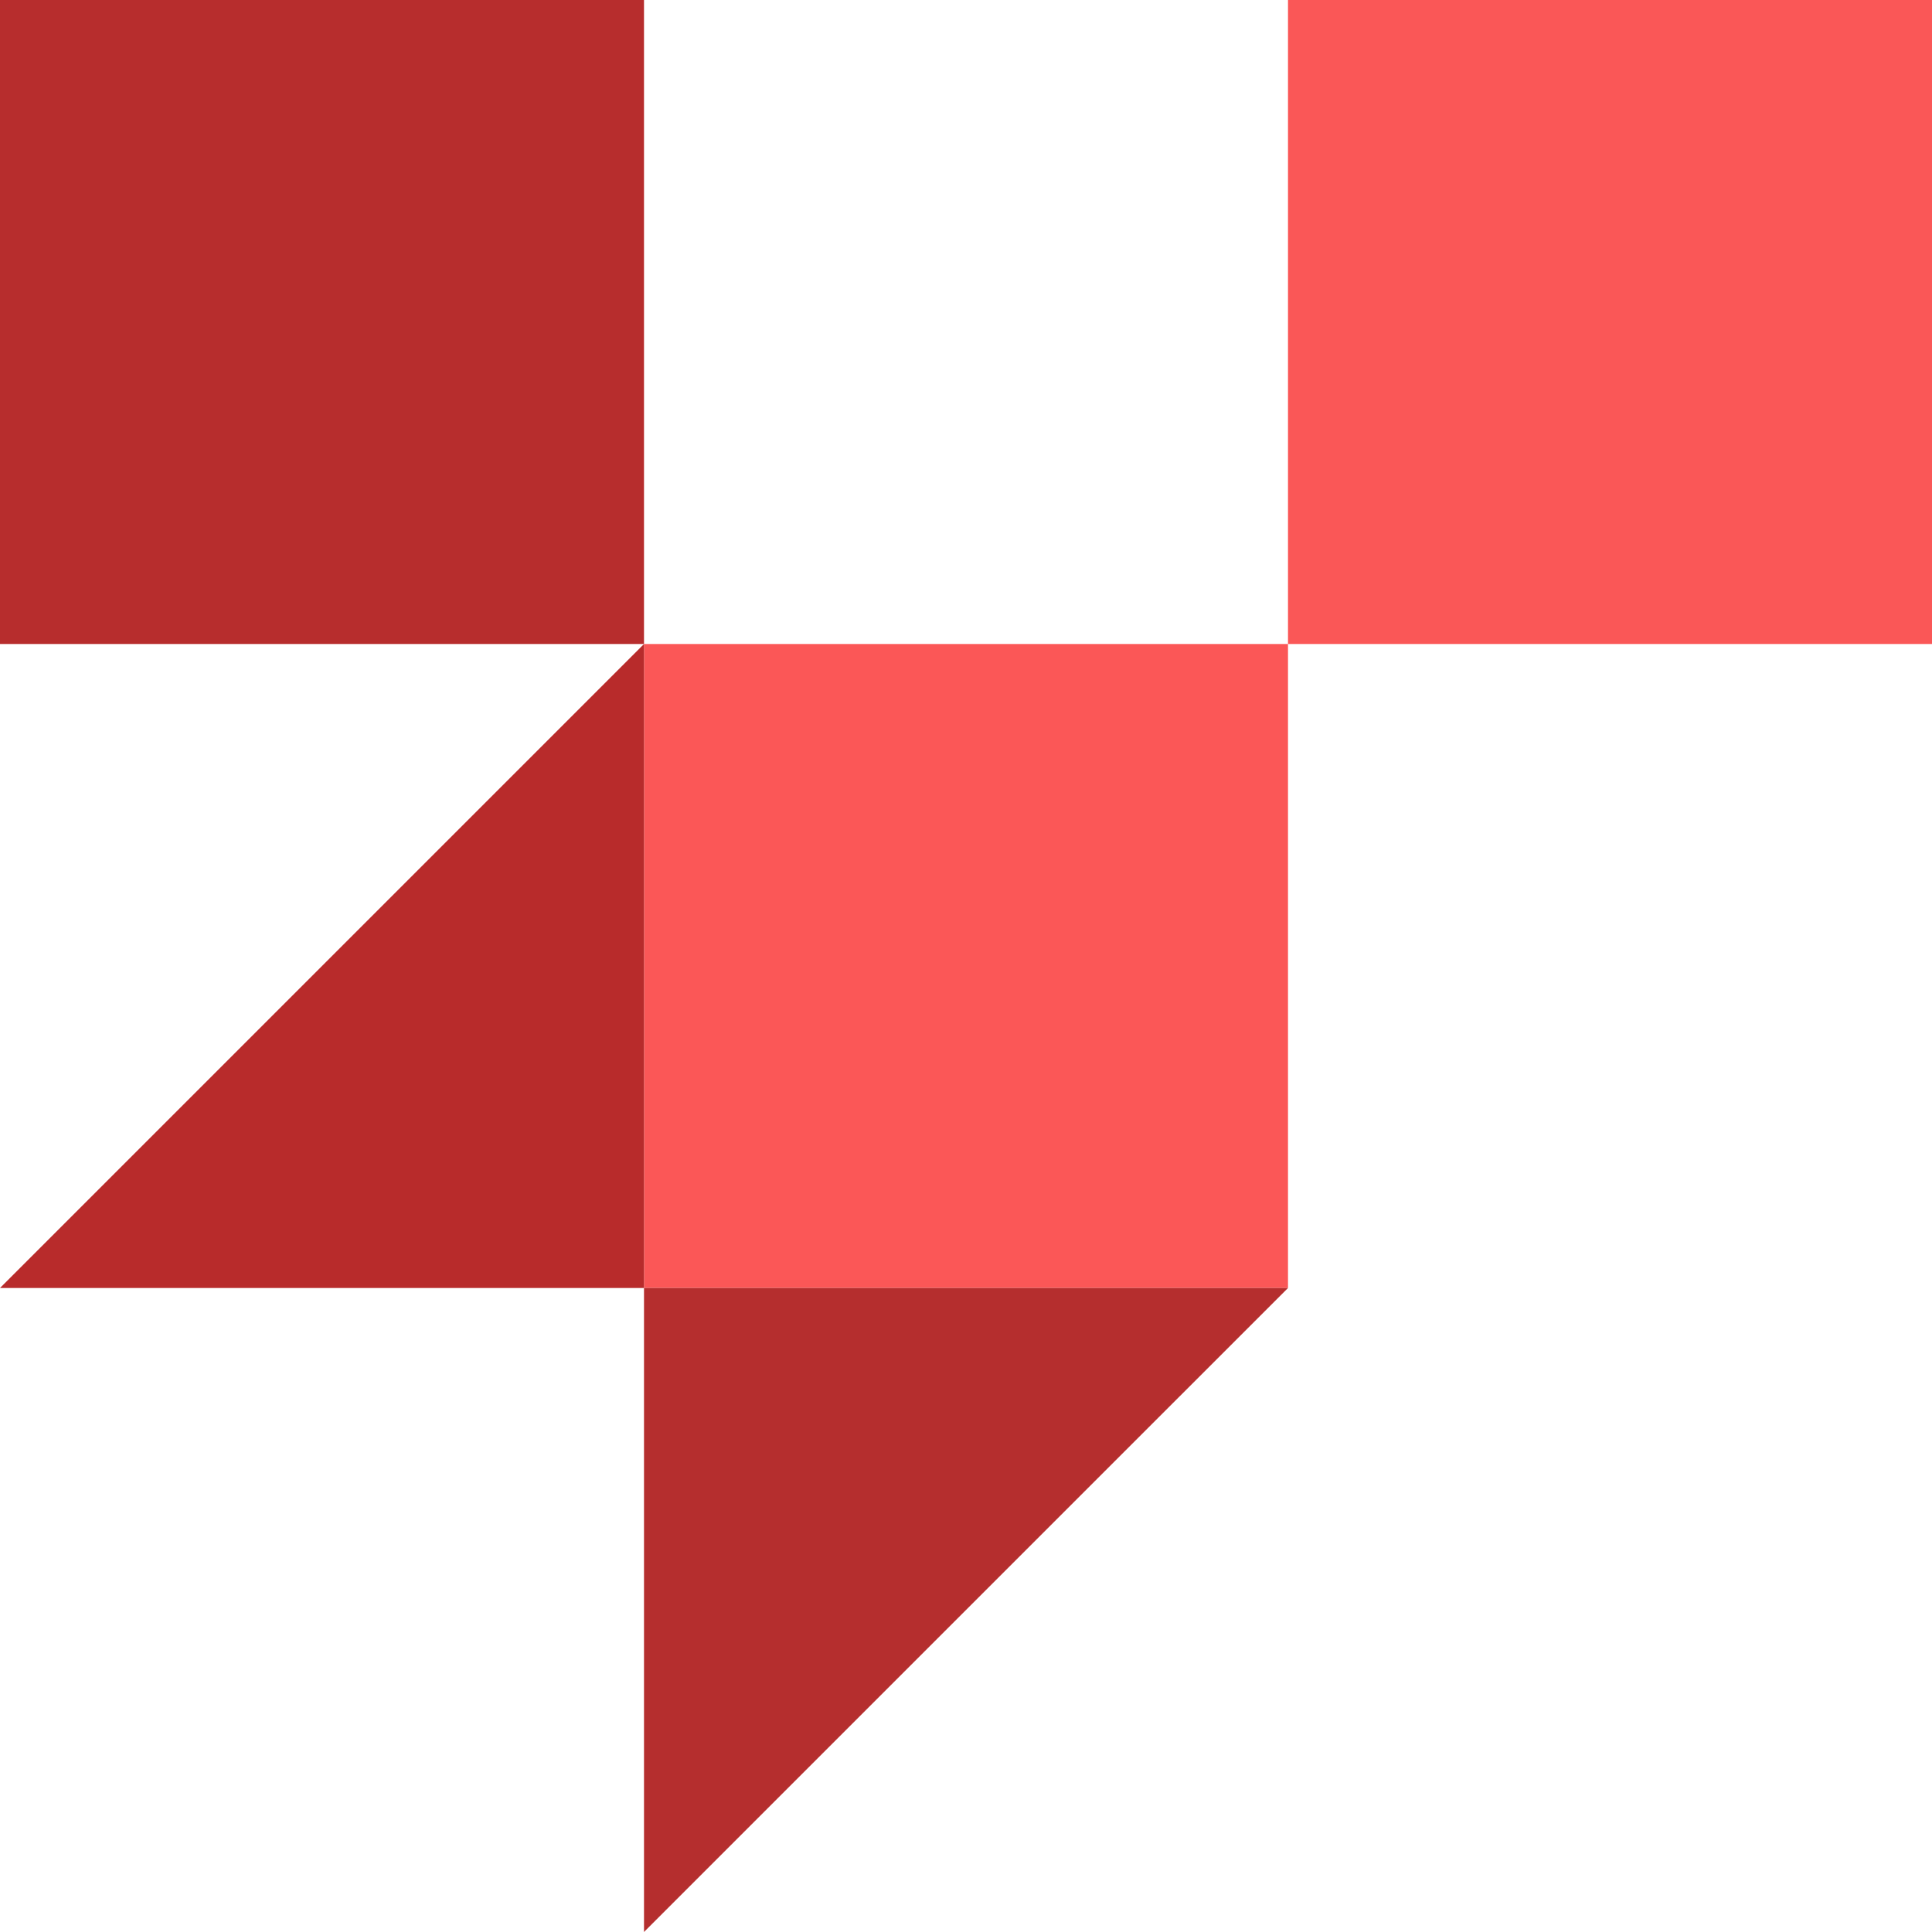
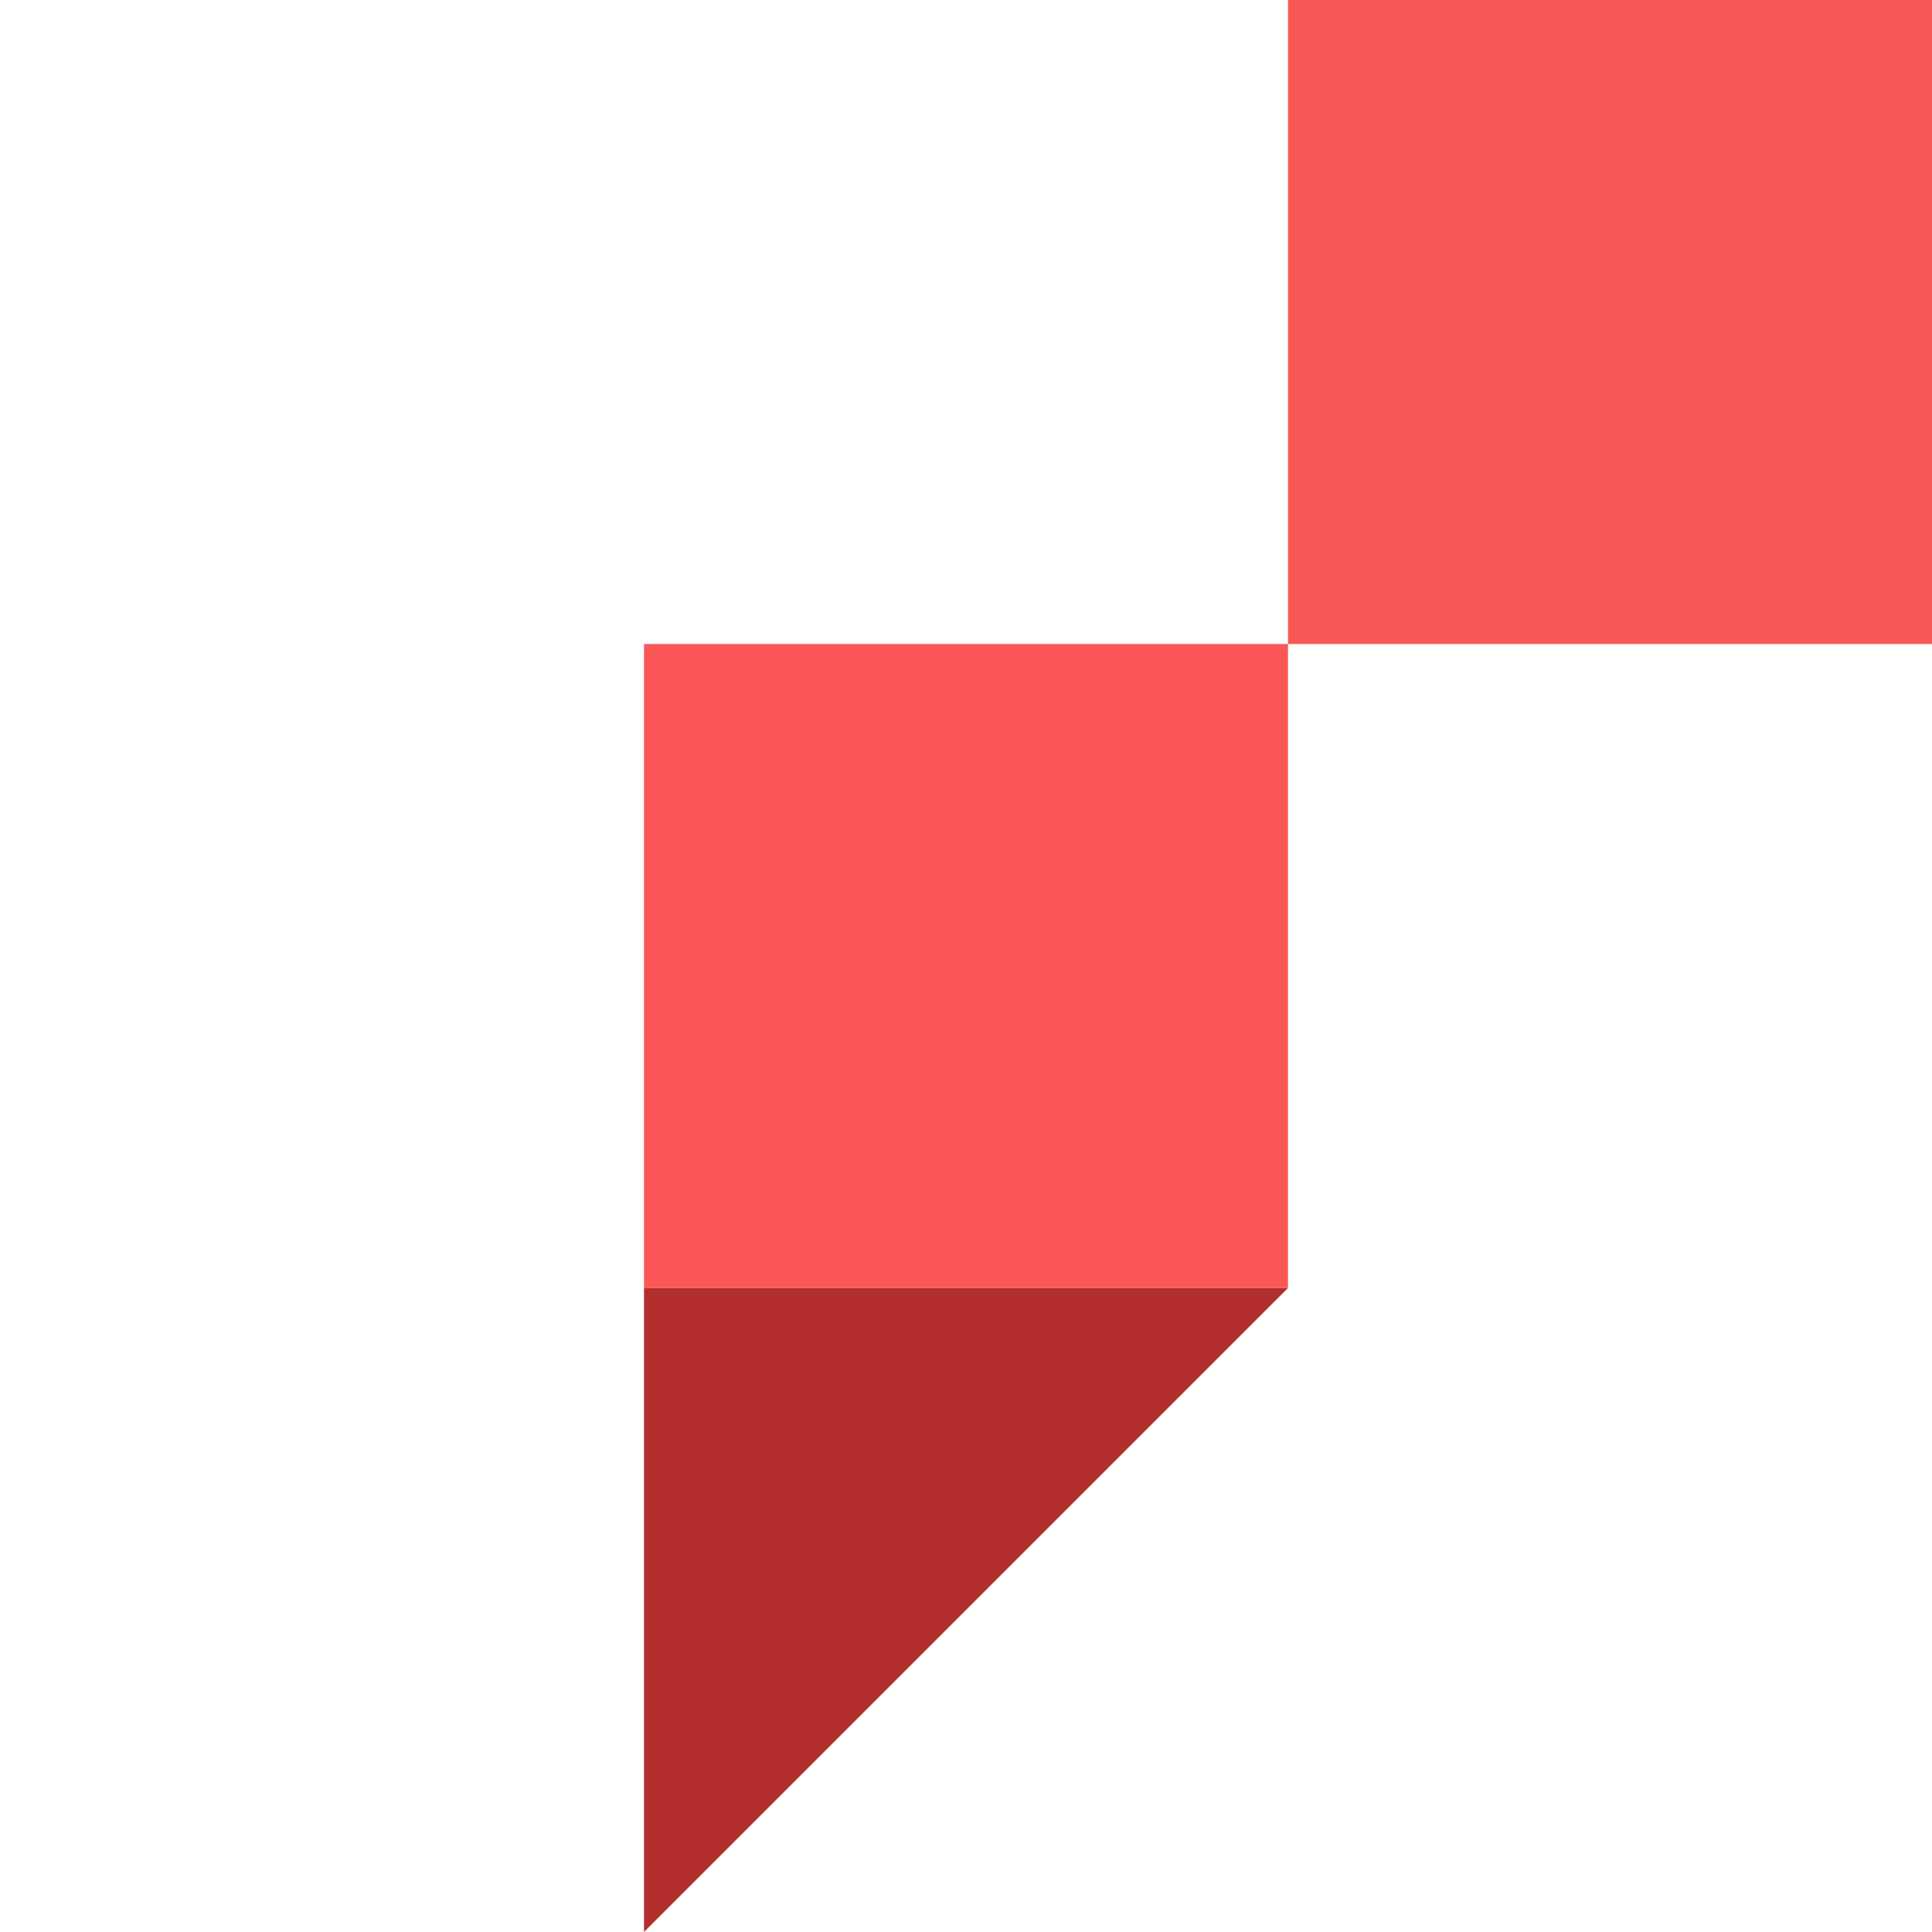
<svg xmlns="http://www.w3.org/2000/svg" width="270" height="270" viewBox="0 0 270 270" fill="none">
  <rect x="180" width="90" height="90" fill="#FA5757" />
-   <rect width="90" height="90" fill="#B72D2D" />
  <rect x="90" y="90" width="90" height="90" fill="#FB5757" />
  <path d="M180 180H90V270L180 180Z" fill="#B52E2E" />
-   <path d="M0 180H90V90L0 180Z" fill="#B82B2B" />
</svg>